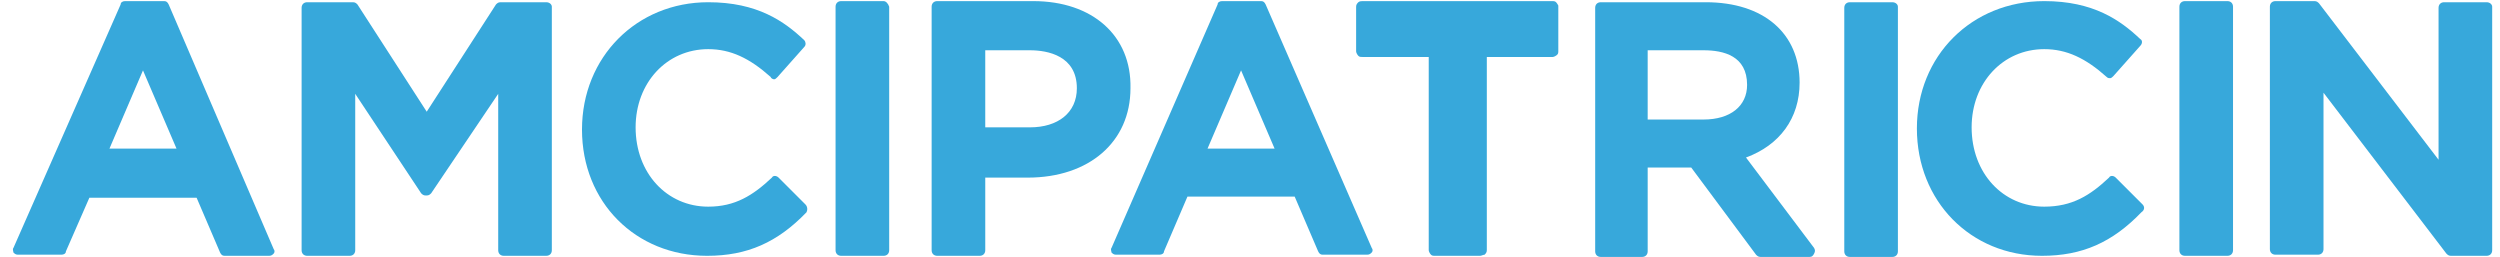
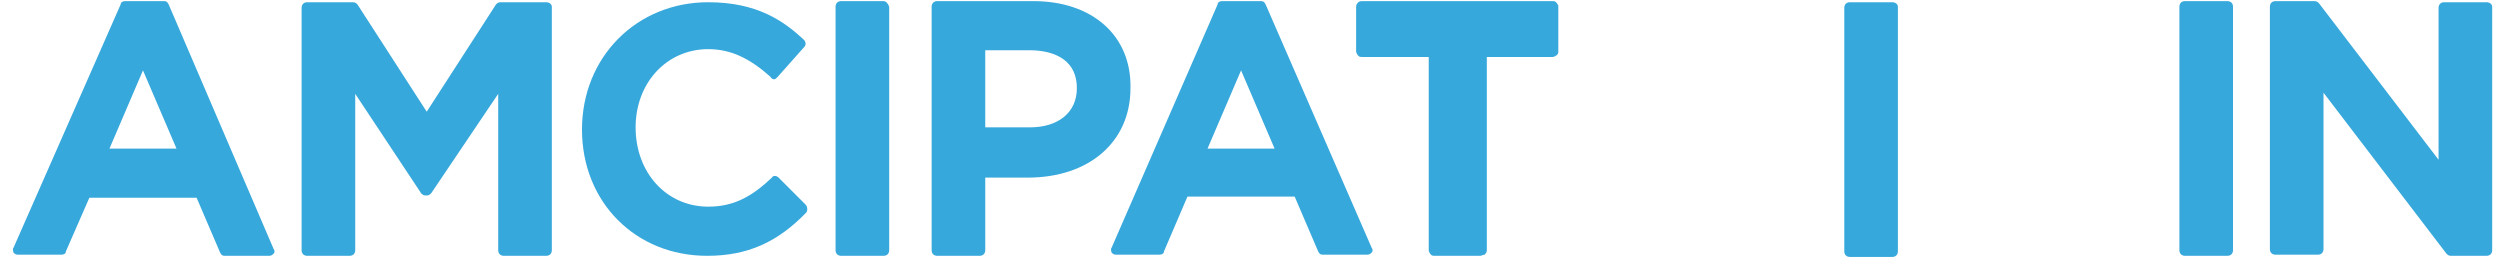
<svg xmlns="http://www.w3.org/2000/svg" version="1.1" id="Layer_1" x="0px" y="0px" viewBox="0 0 223.8 23" style="enable-background:new 0 0 223.8 23;" xml:space="preserve">
  <style type="text/css">
	.st0{fill:#37A8DB;}
</style>
  <g>
    <path class="st0" d="M92.5,0.1h-8.6c-0.3,0-0.5,0.2-0.5,0.5v21.8c0,0.3,0.2,0.5,0.5,0.5h3.8c0.3,0,0.5-0.2,0.5-0.5v-6.5H92   c5.5,0,9.2-3.2,9.2-8C101.3,3.2,97.8,0.1,92.5,0.1 M92.2,11.4h-4V4.5h4c1.6,0,4.2,0.5,4.2,3.4C96.4,10.1,94.7,11.4,92.2,11.4" />
    <path class="st0" d="M15.1,0.4c-0.1-0.2-0.2-0.3-0.4-0.3h-3.5c-0.2,0-0.4,0.1-0.4,0.3L1.2,22.2c-0.1,0.1,0,0.3,0,0.4   c0.1,0.1,0.2,0.2,0.4,0.2h3.9c0.2,0,0.4-0.1,0.4-0.3L8,17.7h9.6l2.1,4.9c0.1,0.2,0.2,0.3,0.4,0.3h4c0.2,0,0.3-0.1,0.4-0.2   c0.1-0.1,0.1-0.3,0-0.4L15.1,0.4z M15.8,13.3h-6l3-7L15.8,13.3z" />
    <path class="st0" d="M113.3,0.4c-0.1-0.2-0.2-0.3-0.4-0.3h-3.5c-0.2,0-0.4,0.1-0.4,0.3l-9.5,21.8c-0.1,0.1,0,0.3,0,0.4   c0.1,0.1,0.2,0.2,0.4,0.2h3.9c0.2,0,0.4-0.1,0.4-0.3l2.1-4.9h9.6l2.1,4.9c0.1,0.2,0.2,0.3,0.4,0.3h4c0.2,0,0.3-0.1,0.4-0.2   c0.1-0.1,0.1-0.3,0-0.4L113.3,0.4z M114.1,13.3h-6l3-7L114.1,13.3z" />
    <path class="st0" d="M48.9,0.2h-4.1c-0.2,0-0.3,0.1-0.4,0.2L38.2,10L32,0.4c-0.1-0.1-0.2-0.2-0.4-0.2h-4.1c-0.3,0-0.5,0.2-0.5,0.5   v21.7c0,0.3,0.2,0.5,0.5,0.5h3.8c0.3,0,0.5-0.2,0.5-0.5V8.4l5.9,8.9c0.1,0.1,0.2,0.2,0.4,0.2h0.1c0.2,0,0.3-0.1,0.4-0.2l6-8.9v14   c0,0.3,0.2,0.5,0.5,0.5h3.8c0.3,0,0.5-0.2,0.5-0.5V0.6C49.4,0.4,49.2,0.2,48.9,0.2" />
    <path class="st0" d="M72.1,18.3l-2.4-2.4c-0.2-0.2-0.5-0.2-0.6,0c-1.7,1.6-3.3,2.6-5.7,2.6c-3.7,0-6.5-3-6.5-7.1c0-4,2.8-7,6.5-7   c2,0,3.7,0.8,5.6,2.5C69,7,69.2,7.1,69.3,7.1c0.1,0,0.2-0.1,0.3-0.2L72,4.2c0.2-0.2,0.1-0.5,0-0.6c-1.8-1.7-4.2-3.4-8.6-3.4   c-6.4,0-11.3,4.9-11.3,11.4c0,6.5,4.8,11.3,11.2,11.3c3.6,0,6.3-1.2,8.9-3.9C72.3,18.8,72.3,18.5,72.1,18.3" />
-     <path class="st0" d="M191.8,18.3l-2.4-2.4c-0.2-0.2-0.5-0.2-0.6,0c-1.7,1.6-3.3,2.6-5.8,2.6c-3.7,0-6.5-3-6.5-7.1c0-4,2.8-7,6.5-7   c2,0,3.7,0.8,5.6,2.5c0.1,0.1,0.2,0.1,0.3,0.1c0.1,0,0.2-0.1,0.3-0.2l2.4-2.7c0.2-0.2,0.2-0.5,0-0.6c-1.8-1.7-4.2-3.4-8.6-3.4   c-6.5,0-11.4,4.9-11.4,11.4c0,6.5,4.8,11.4,11.2,11.4c3.6,0,6.3-1.2,8.9-3.9C192,18.8,192,18.5,191.8,18.3" />
    <path class="st0" d="M79.1,0.1h-3.8c-0.3,0-0.5,0.2-0.5,0.5v21.8c0,0.3,0.2,0.5,0.5,0.5h3.8c0.3,0,0.5-0.2,0.5-0.5V0.6   C79.5,0.3,79.3,0.1,79.1,0.1" />
    <path class="st0" d="M199.4,0.1h-3.8c-0.3,0-0.5,0.2-0.5,0.5v21.8c0,0.3,0.2,0.5,0.5,0.5h3.8c0.3,0,0.5-0.2,0.5-0.5V0.6   C199.9,0.3,199.7,0.1,199.4,0.1" />
    <path class="st0" d="M169.4,0.2h-3.8c-0.3,0-0.5,0.2-0.5,0.5v21.8c0,0.3,0.2,0.5,0.5,0.5h3.8c0.3,0,0.5-0.2,0.5-0.5V0.6   C169.9,0.4,169.7,0.2,169.4,0.2" />
    <path class="st0" d="M139.3,0.2c-0.1-0.1-0.2-0.1-0.4-0.1h-16.9c-0.1,0-0.3,0-0.4,0.1c-0.1,0.1-0.2,0.2-0.2,0.4v4   c0,0.1,0.1,0.3,0.2,0.4c0.1,0.1,0.2,0.1,0.4,0.1h5.9v17.3c0,0.1,0.1,0.3,0.2,0.4c0.1,0.1,0.2,0.1,0.4,0.1h4c0.1,0,0.3-0.1,0.4-0.1   c0.1-0.1,0.2-0.2,0.2-0.4V5.1h5.9c0.1,0,0.3-0.1,0.4-0.2c0.1-0.1,0.1-0.2,0.1-0.4v-4C139.5,0.5,139.4,0.3,139.3,0.2" />
-     <path class="st0" d="M156.3,14.1c3-1.1,4.8-3.5,4.8-6.7c0-4.4-3.2-7.2-8.4-7.2h-9.4c-0.3,0-0.5,0.2-0.5,0.5v21.8   c0,0.3,0.2,0.5,0.5,0.5h3.7c0.3,0,0.5-0.2,0.5-0.5v-7.5h3.9l5.8,7.8c0.1,0.1,0.2,0.2,0.4,0.2h4.4c0.2,0,0.3-0.1,0.4-0.3   c0.1-0.2,0.1-0.3,0-0.5L156.3,14.1z M147.5,4.5h5c1.8,0,3.9,0.5,3.9,3.1c0,1.9-1.5,3.1-3.9,3.1h-5V4.5z" />
    <path class="st0" d="M222.6,0.2h-3.8c-0.3,0-0.5,0.2-0.5,0.5v13.6L207.6,0.3c-0.1-0.1-0.2-0.2-0.4-0.2h-3.5c-0.3,0-0.5,0.2-0.5,0.5   v21.7c0,0.3,0.2,0.5,0.5,0.5h3.8c0.3,0,0.5-0.2,0.5-0.5V8.3L219,22.7c0.1,0.1,0.2,0.2,0.4,0.2h3.2c0.3,0,0.5-0.2,0.5-0.5V0.6   C223.1,0.4,222.9,0.2,222.6,0.2" />
  </g>
</svg>